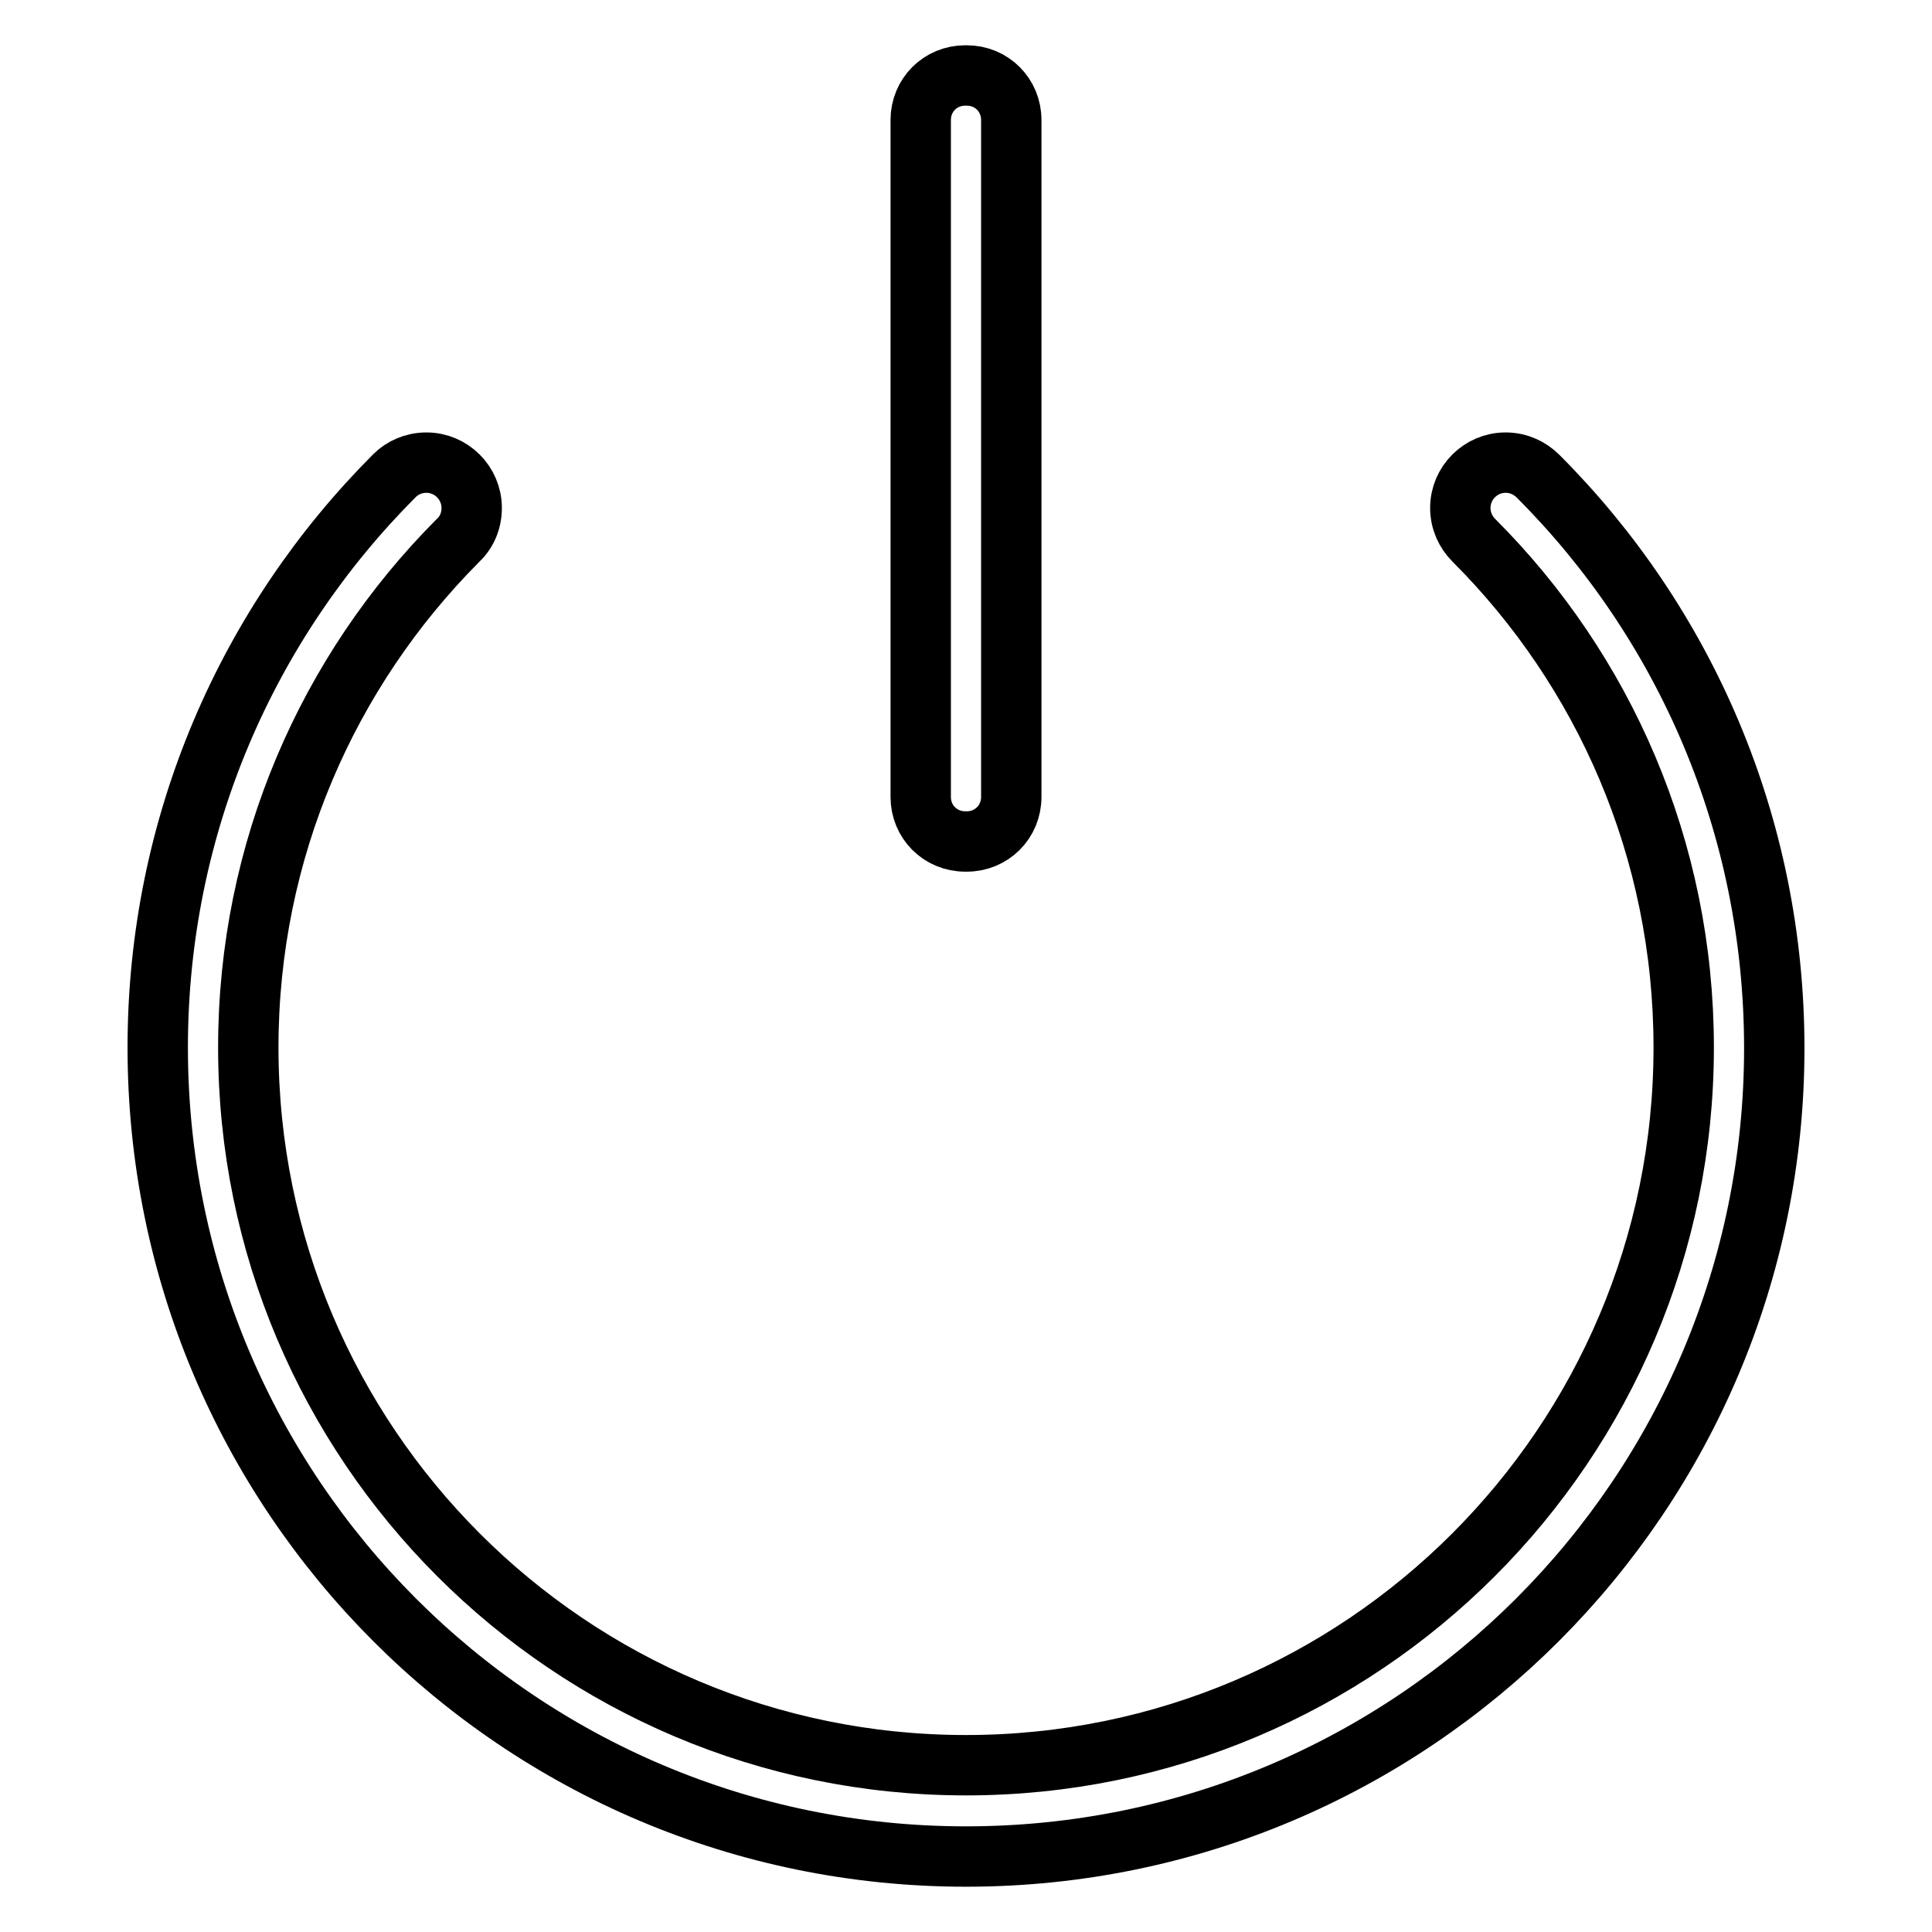
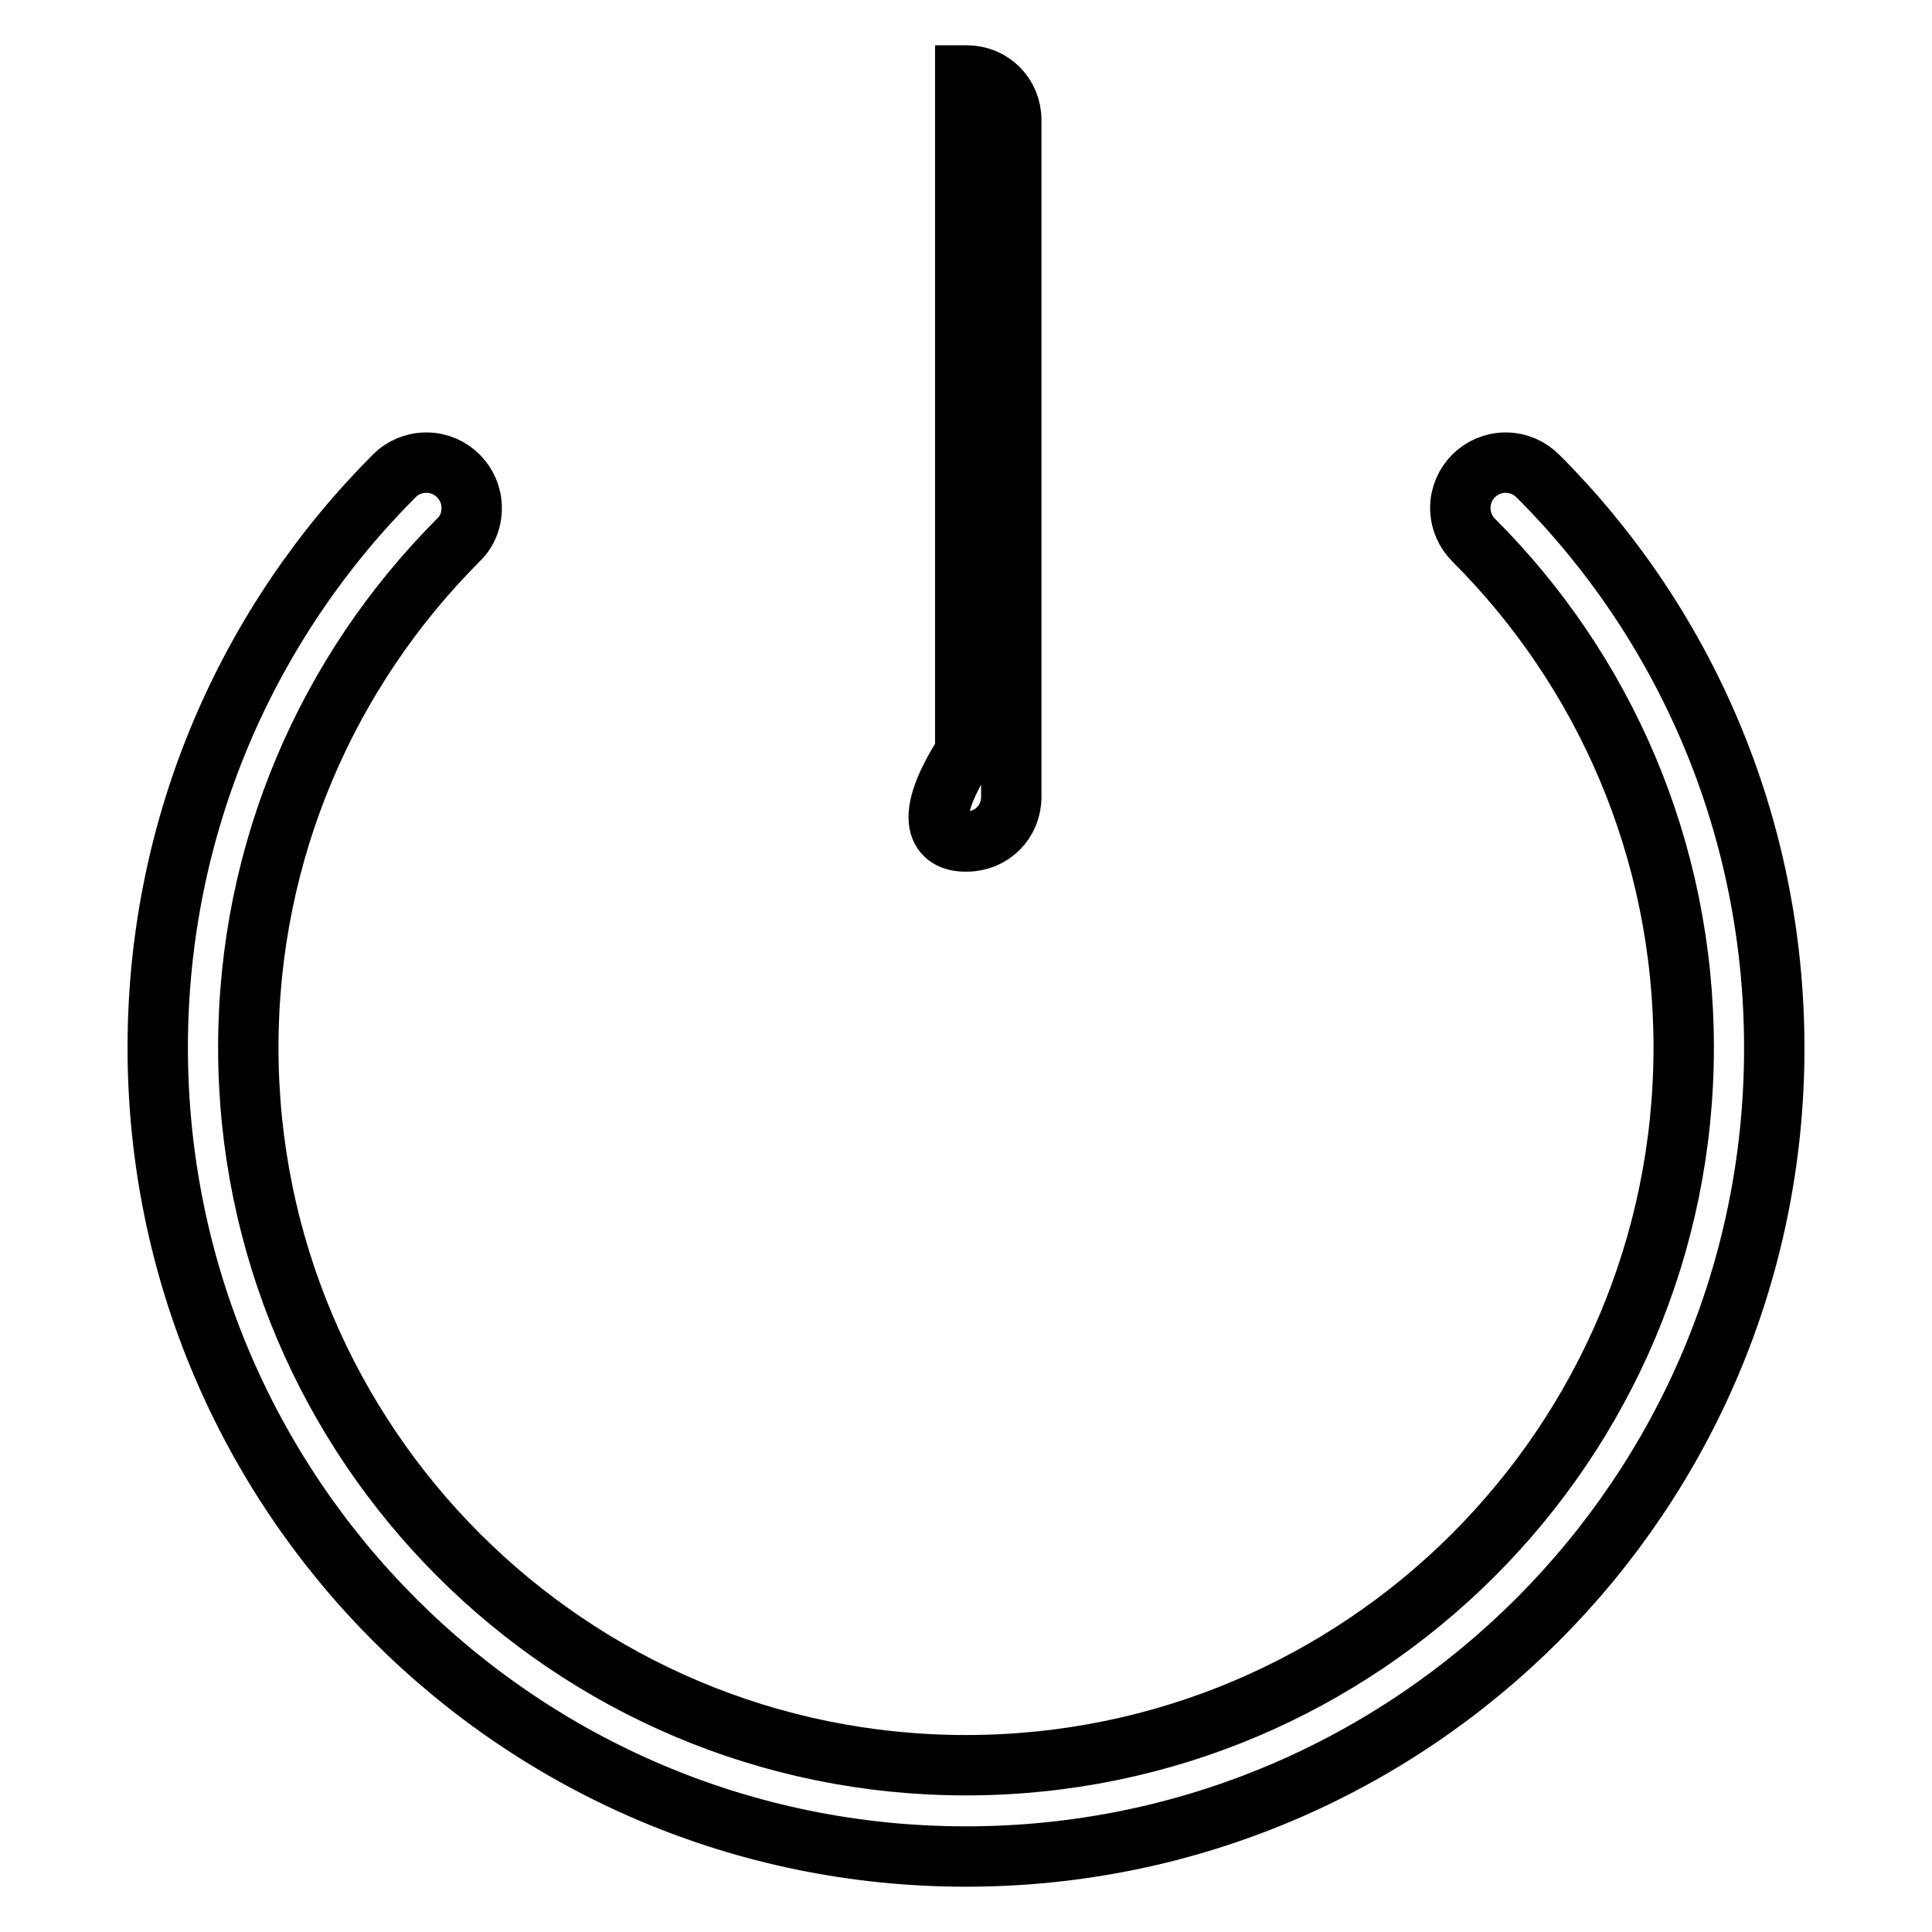
<svg xmlns="http://www.w3.org/2000/svg" version="1.1" x="0px" y="0px" viewBox="0 0 256 256" enable-background="new 0 0 256 256" xml:space="preserve">
  <g>
-     <path stroke-width="8" fill-opacity="0" stroke="#000000" d="M203.8,63.1L203.8,63.1c-1.1-1.1-2.6-1.8-4.3-1.8c-3.3,0-6,2.7-6,6c0,1.7,0.7,3.2,1.8,4.3 c17.2,17.2,27.8,40.9,27.8,67.2c0,52.5-42.6,95.1-95.1,95.1c-52.5,0-95.1-42.6-95.1-95.1c0-26.2,10.6-49.9,27.7-67.1 c1.2-1.1,1.9-2.6,1.9-4.4c0-3.3-2.7-6-6-6c-1.7,0-3.2,0.7-4.2,1.7l0,0c-19.4,19.4-31.4,46.2-31.4,75.8C20.9,198,68.8,246,128,246 c59.2,0,107.1-48,107.1-107.1C235.1,109.3,223.2,82.5,203.8,63.1z M127.9,111.5h0.2c3.3,0,5.9-2.6,5.9-5.9V15.9 c0-3.3-2.6-5.9-5.9-5.9h-0.2c-3.3,0-5.9,2.6-5.9,5.9v89.7C122,108.9,124.6,111.5,127.9,111.5z" />
+     <path stroke-width="8" fill-opacity="0" stroke="#000000" d="M203.8,63.1L203.8,63.1c-1.1-1.1-2.6-1.8-4.3-1.8c-3.3,0-6,2.7-6,6c0,1.7,0.7,3.2,1.8,4.3 c17.2,17.2,27.8,40.9,27.8,67.2c0,52.5-42.6,95.1-95.1,95.1c-52.5,0-95.1-42.6-95.1-95.1c0-26.2,10.6-49.9,27.7-67.1 c1.2-1.1,1.9-2.6,1.9-4.4c0-3.3-2.7-6-6-6c-1.7,0-3.2,0.7-4.2,1.7l0,0c-19.4,19.4-31.4,46.2-31.4,75.8C20.9,198,68.8,246,128,246 c59.2,0,107.1-48,107.1-107.1C235.1,109.3,223.2,82.5,203.8,63.1z M127.9,111.5h0.2c3.3,0,5.9-2.6,5.9-5.9V15.9 c0-3.3-2.6-5.9-5.9-5.9h-0.2v89.7C122,108.9,124.6,111.5,127.9,111.5z" />
  </g>
</svg>